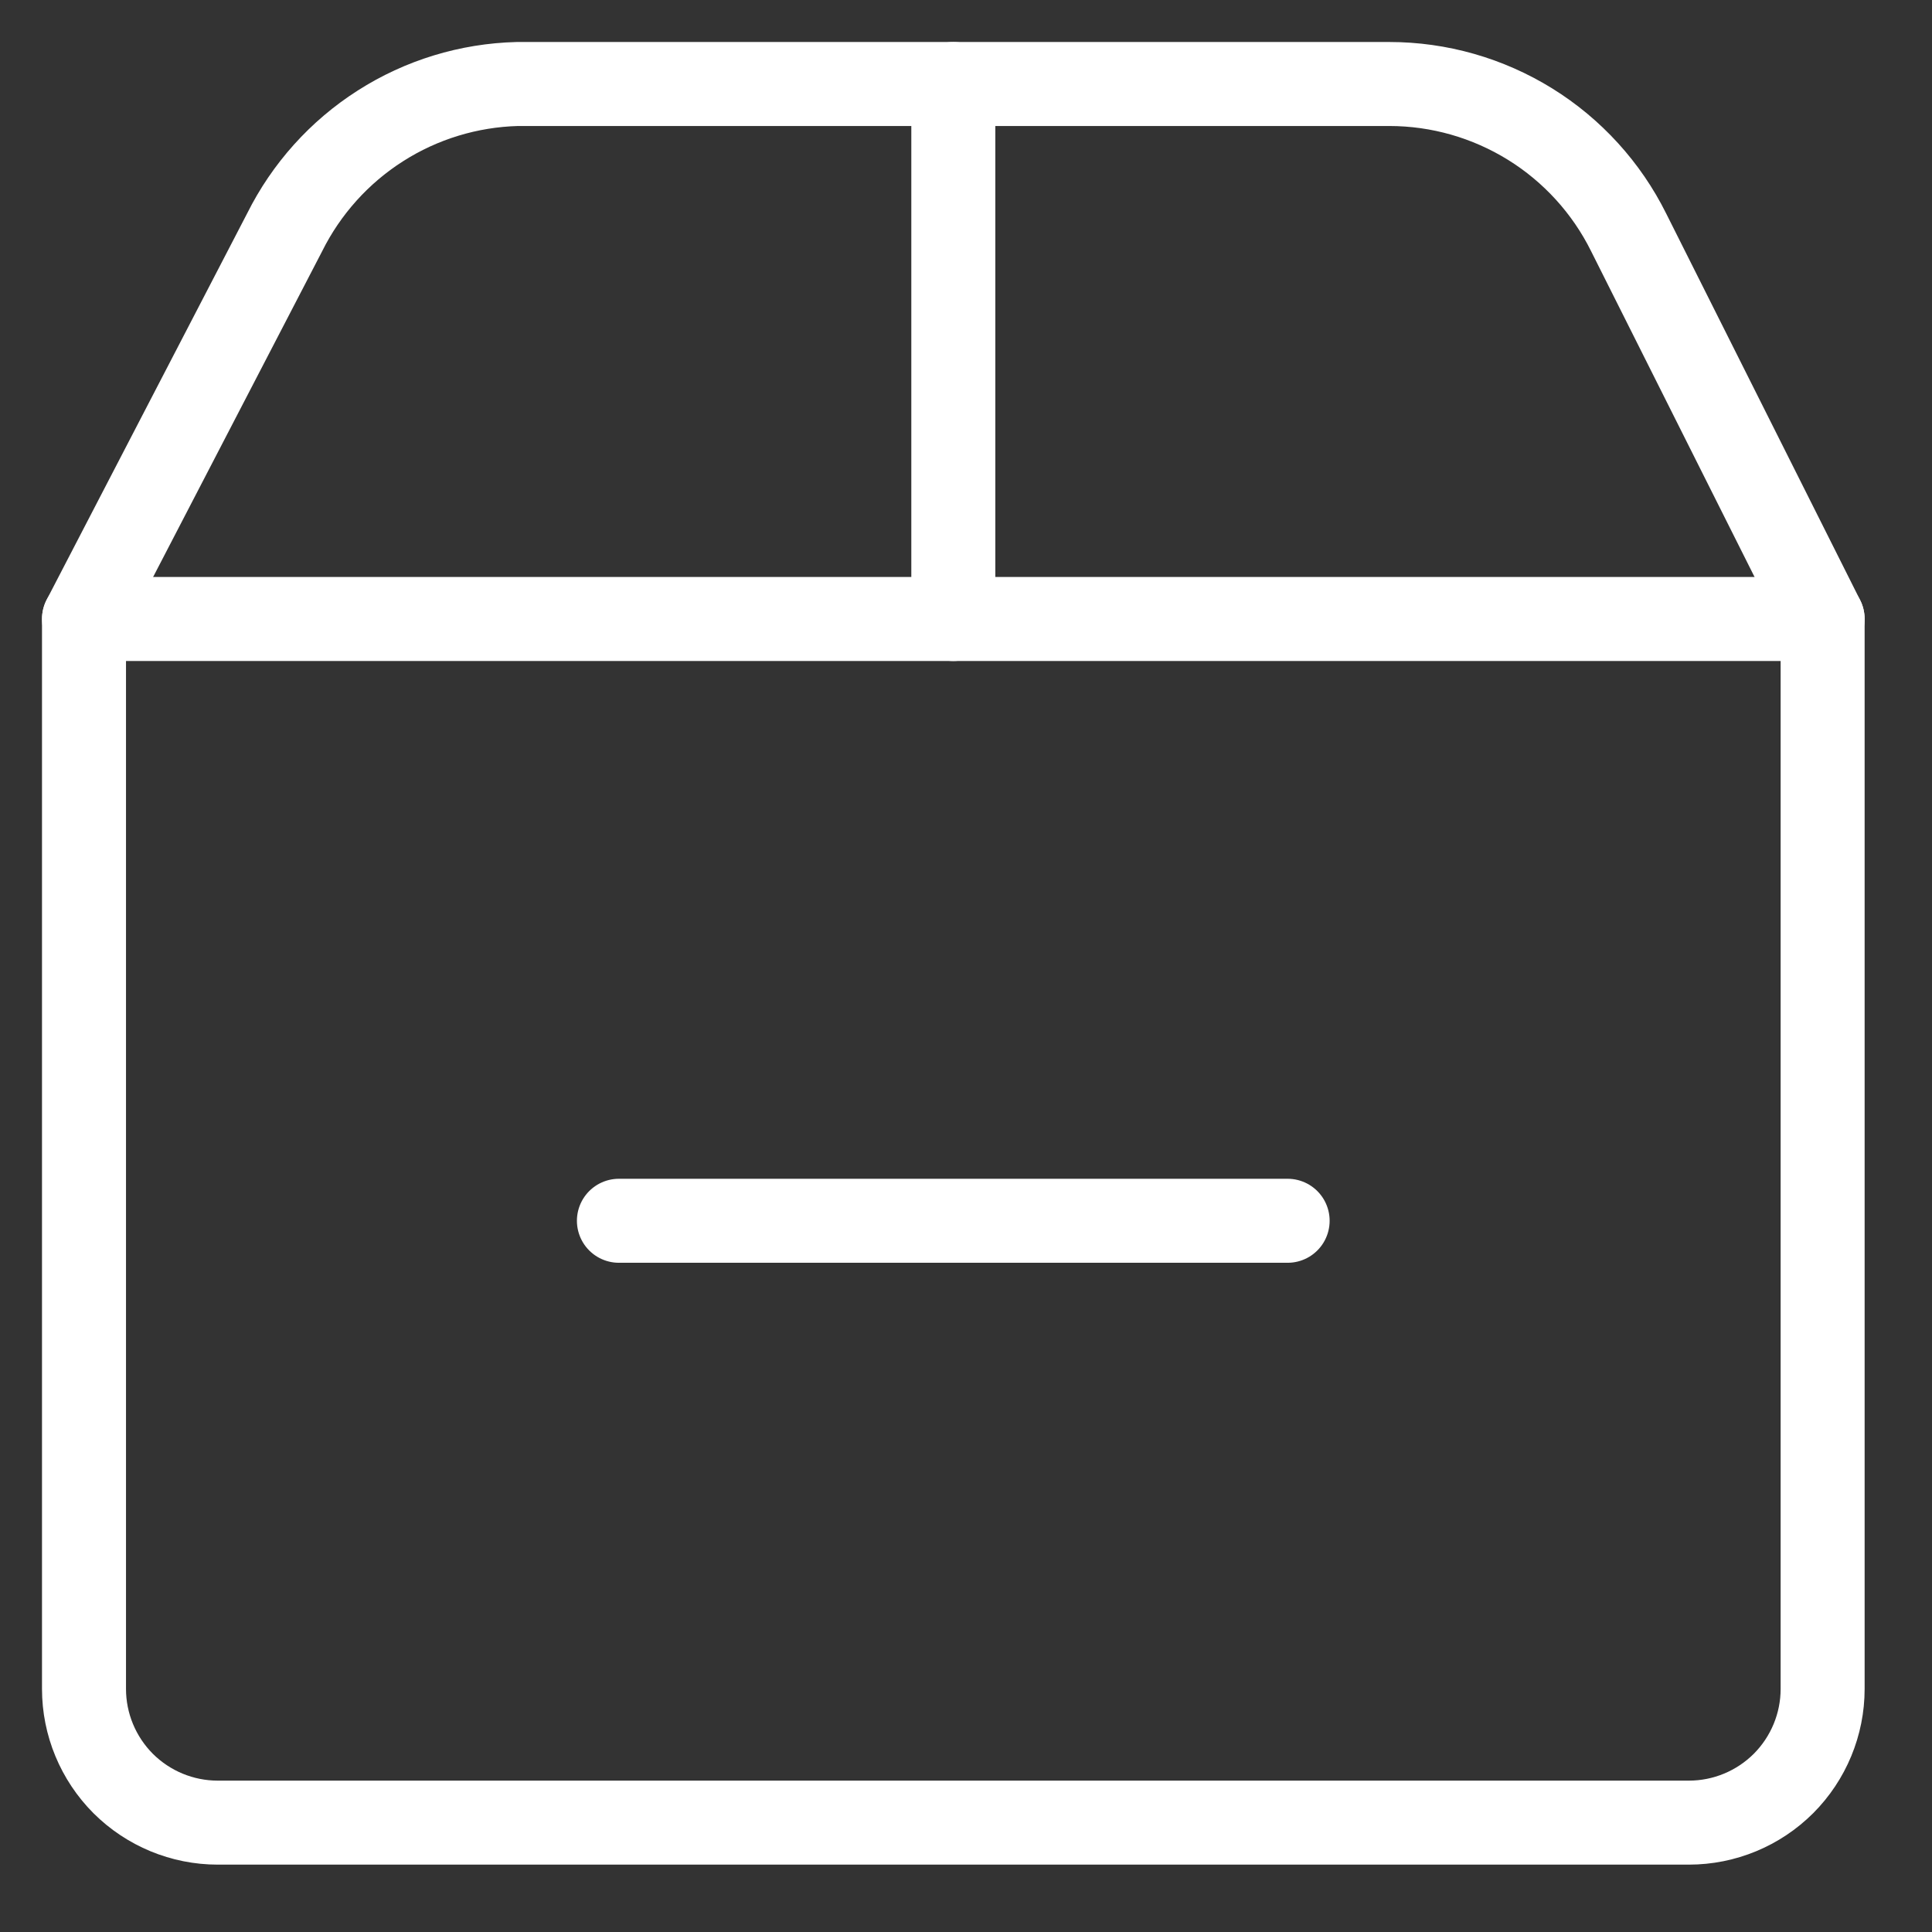
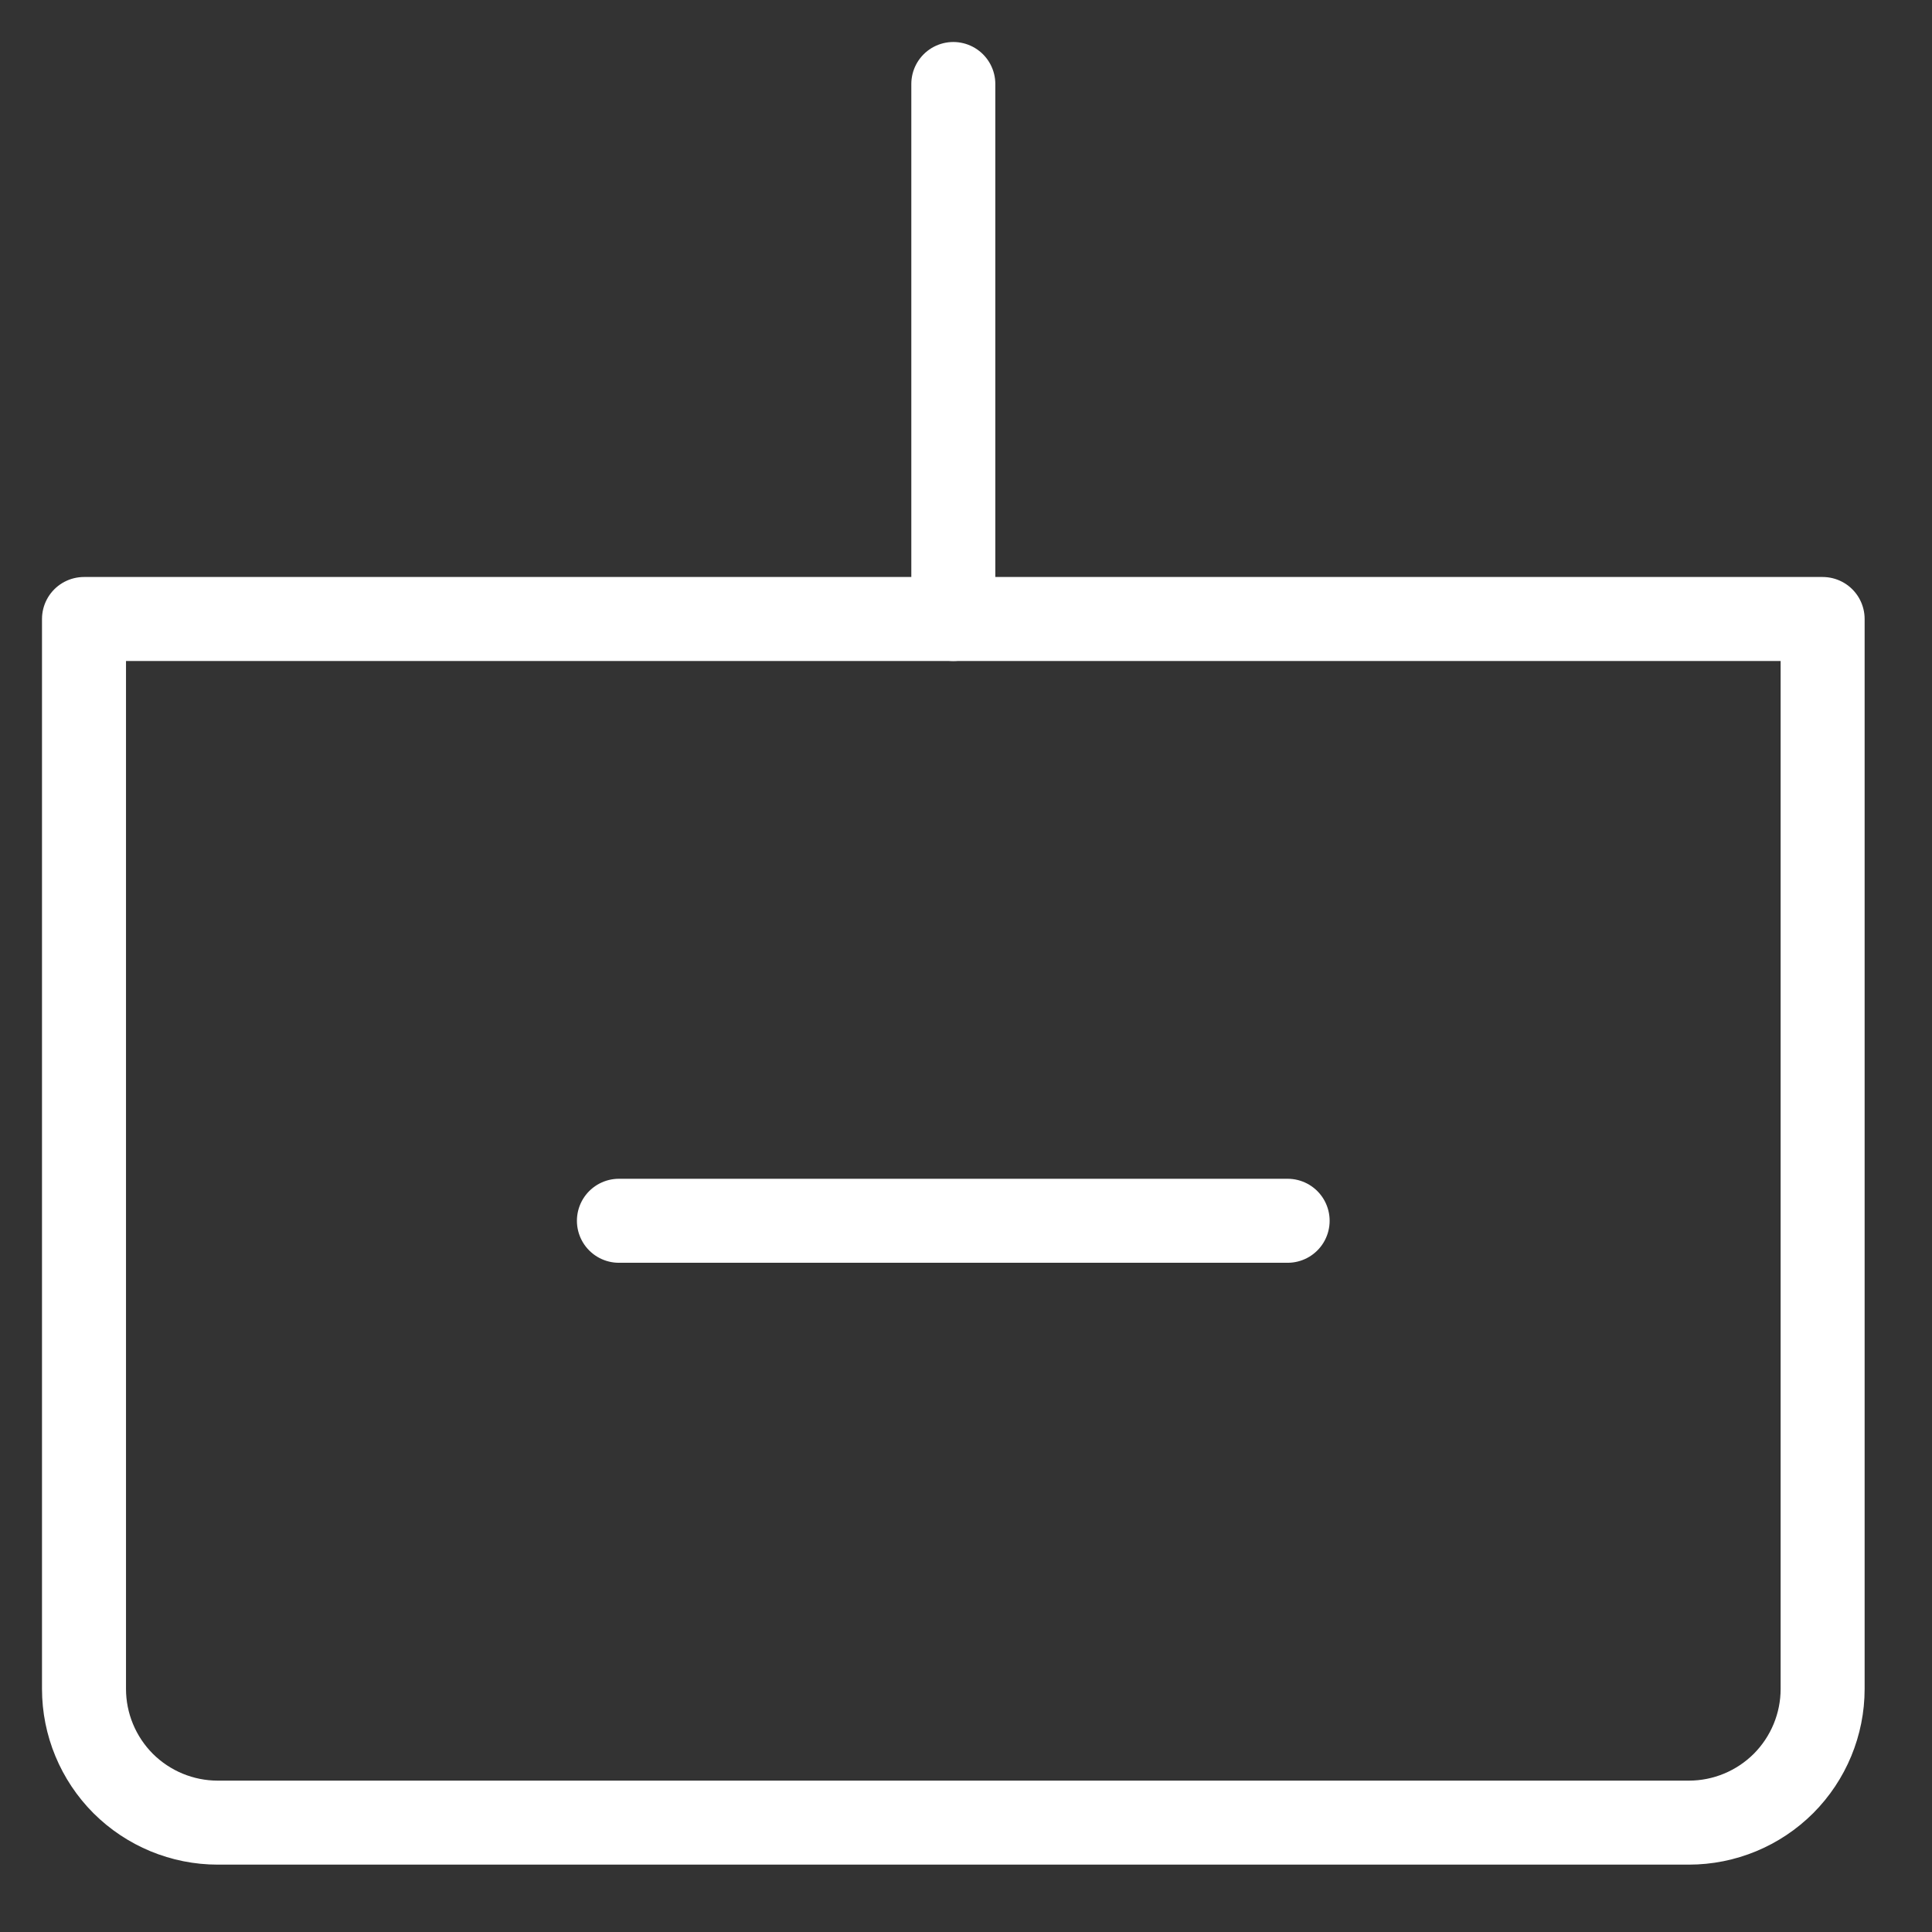
<svg xmlns="http://www.w3.org/2000/svg" width="23" height="23" viewBox="0 0 23 23" fill="none">
  <rect x="0" y="0" width="23" height="23" fill="#333333" stroke="none" />
  <path d="M11.349 1V7.369" stroke="white" stroke-linecap="round" stroke-linejoin="round" />
  <path d="M1 7.369H21.698V20.106C21.698 20.528 21.53 20.933 21.232 21.232C20.933 21.53 20.528 21.698 20.106 21.698H2.592C2.17 21.698 1.765 21.53 1.466 21.232C1.168 20.933 1 20.528 1 20.106V7.369Z" stroke="white" stroke-linecap="round" stroke-linejoin="round" />
-   <path d="M1 7.369L3.388 2.767C3.646 2.249 4.04 1.81 4.528 1.499C5.016 1.187 5.58 1.015 6.159 1H16.539C17.132 1 17.712 1.166 18.216 1.478C18.719 1.79 19.126 2.237 19.389 2.767L21.698 7.369" stroke="white" stroke-linecap="round" stroke-linejoin="round" />
  <path d="M15.329 14.533H7.368" stroke="white" stroke-linecap="round" stroke-linejoin="round" />
</svg>